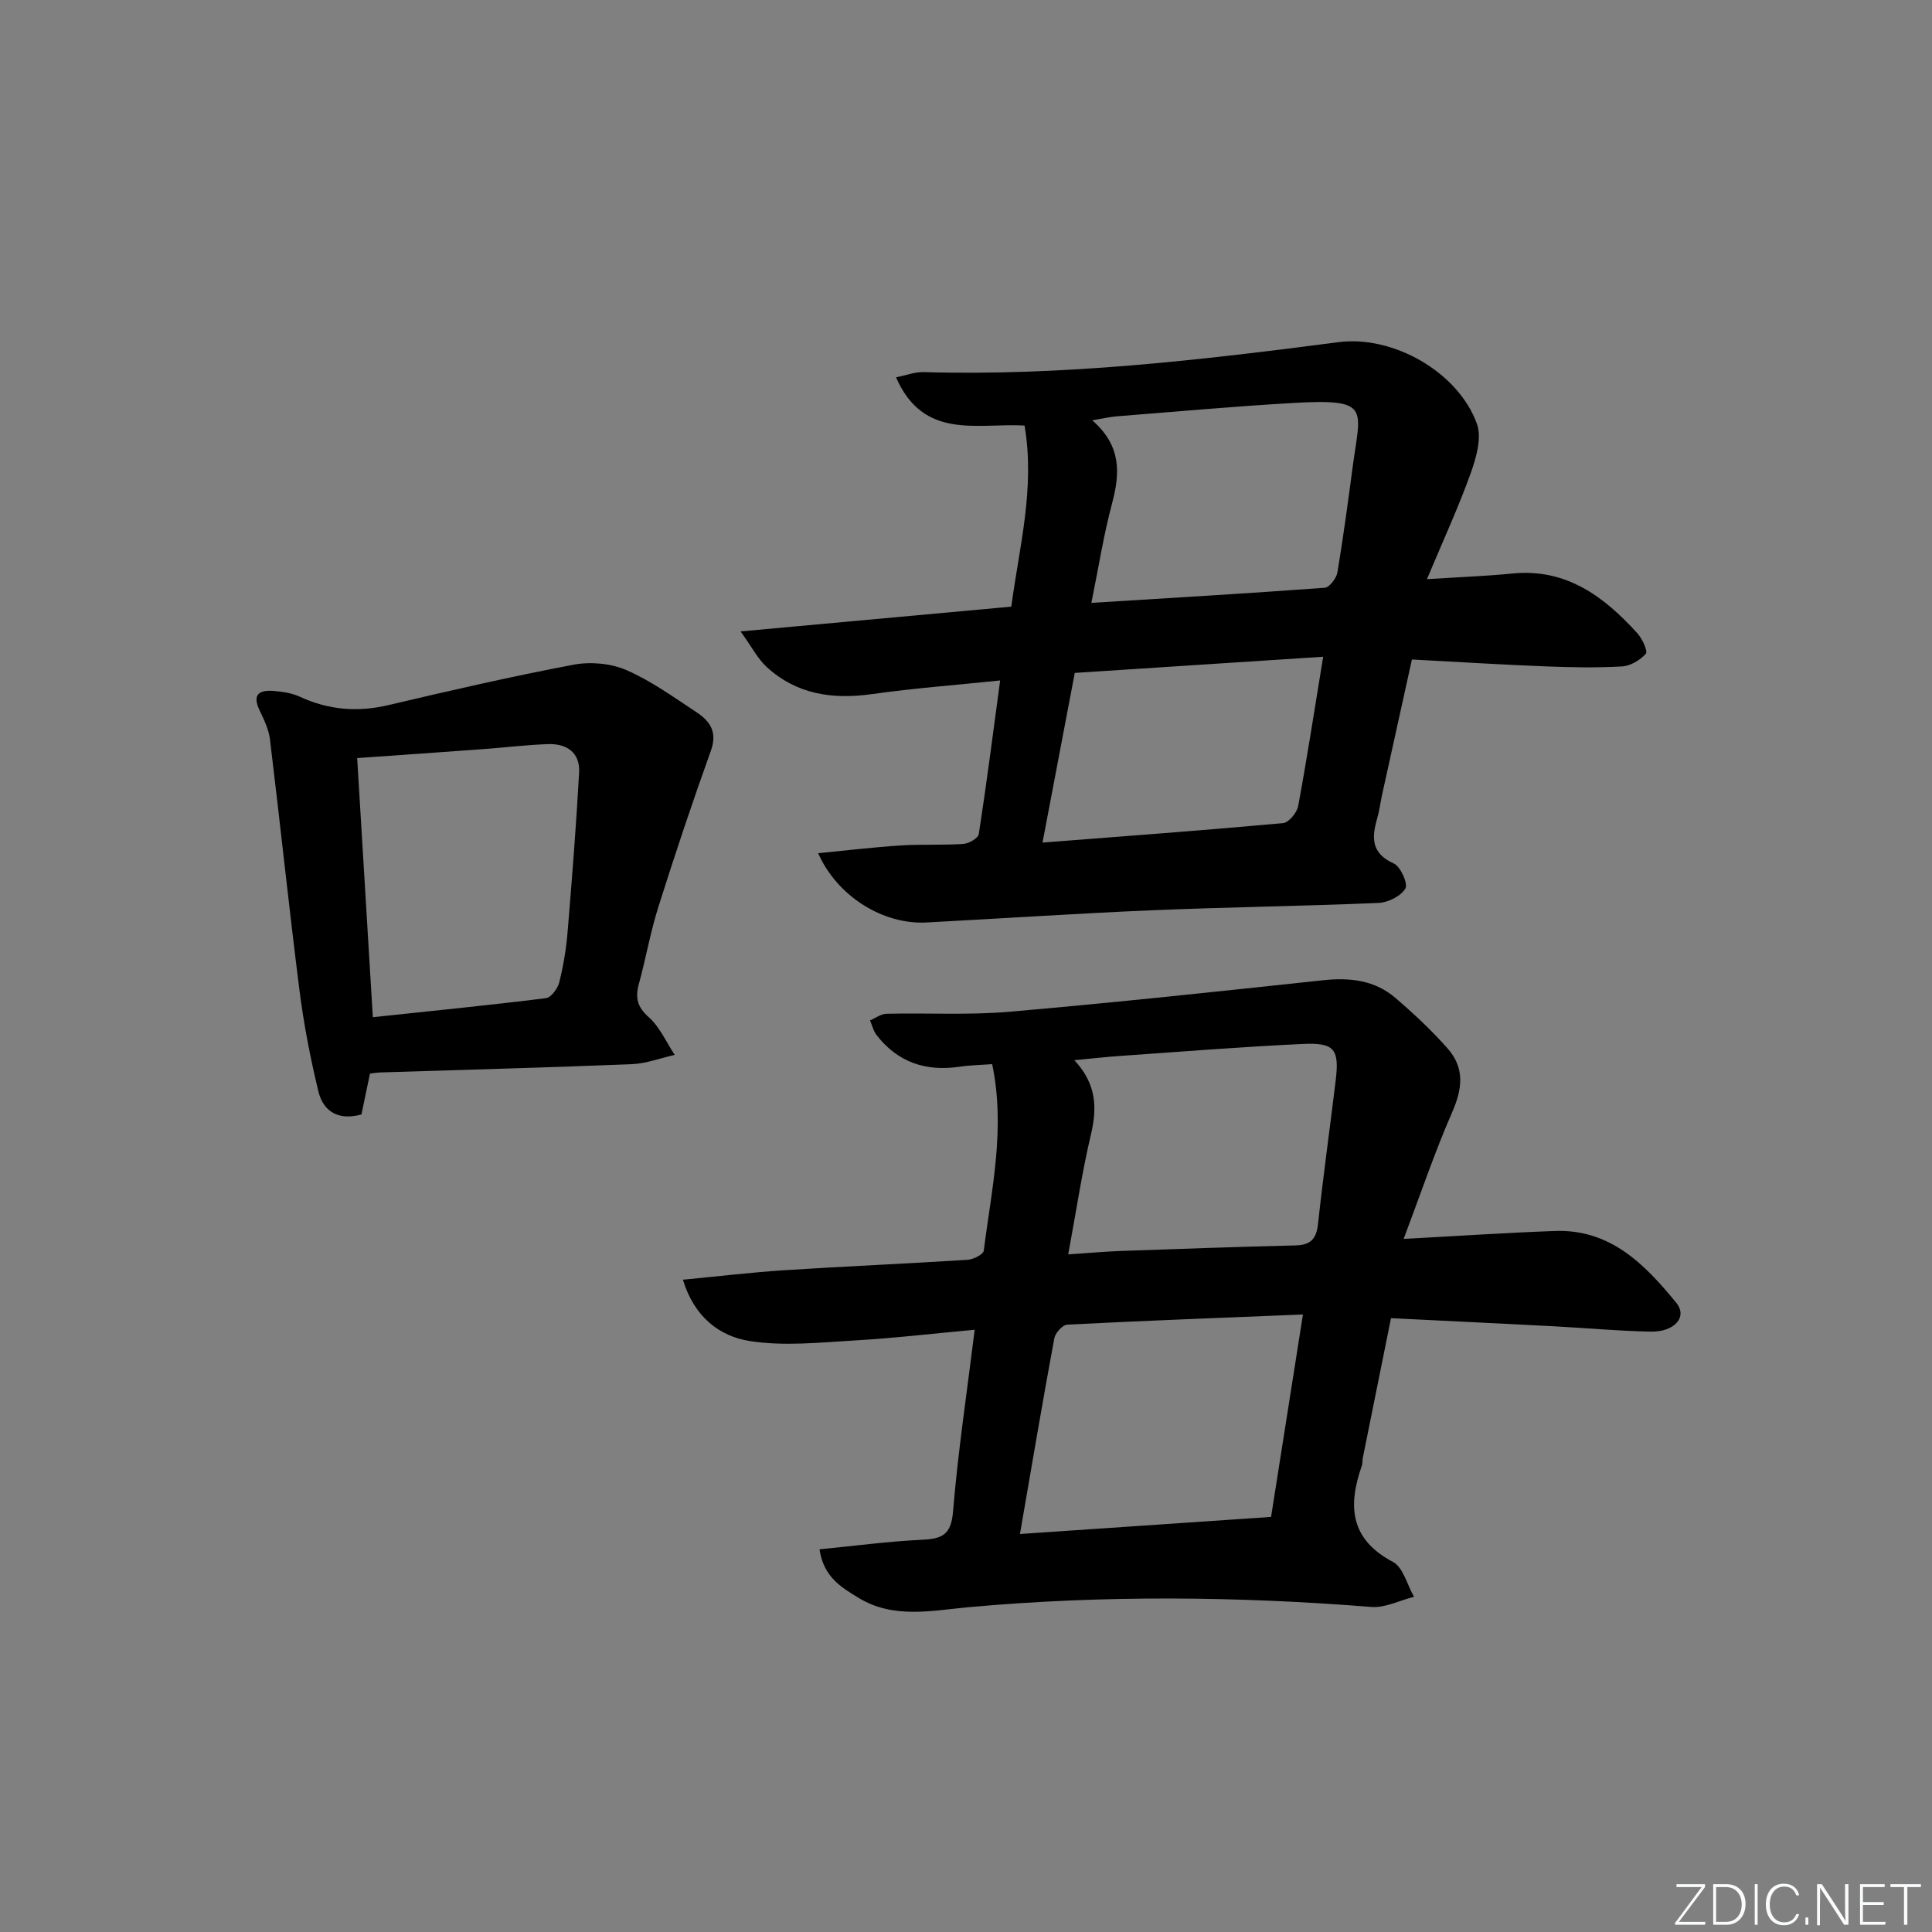
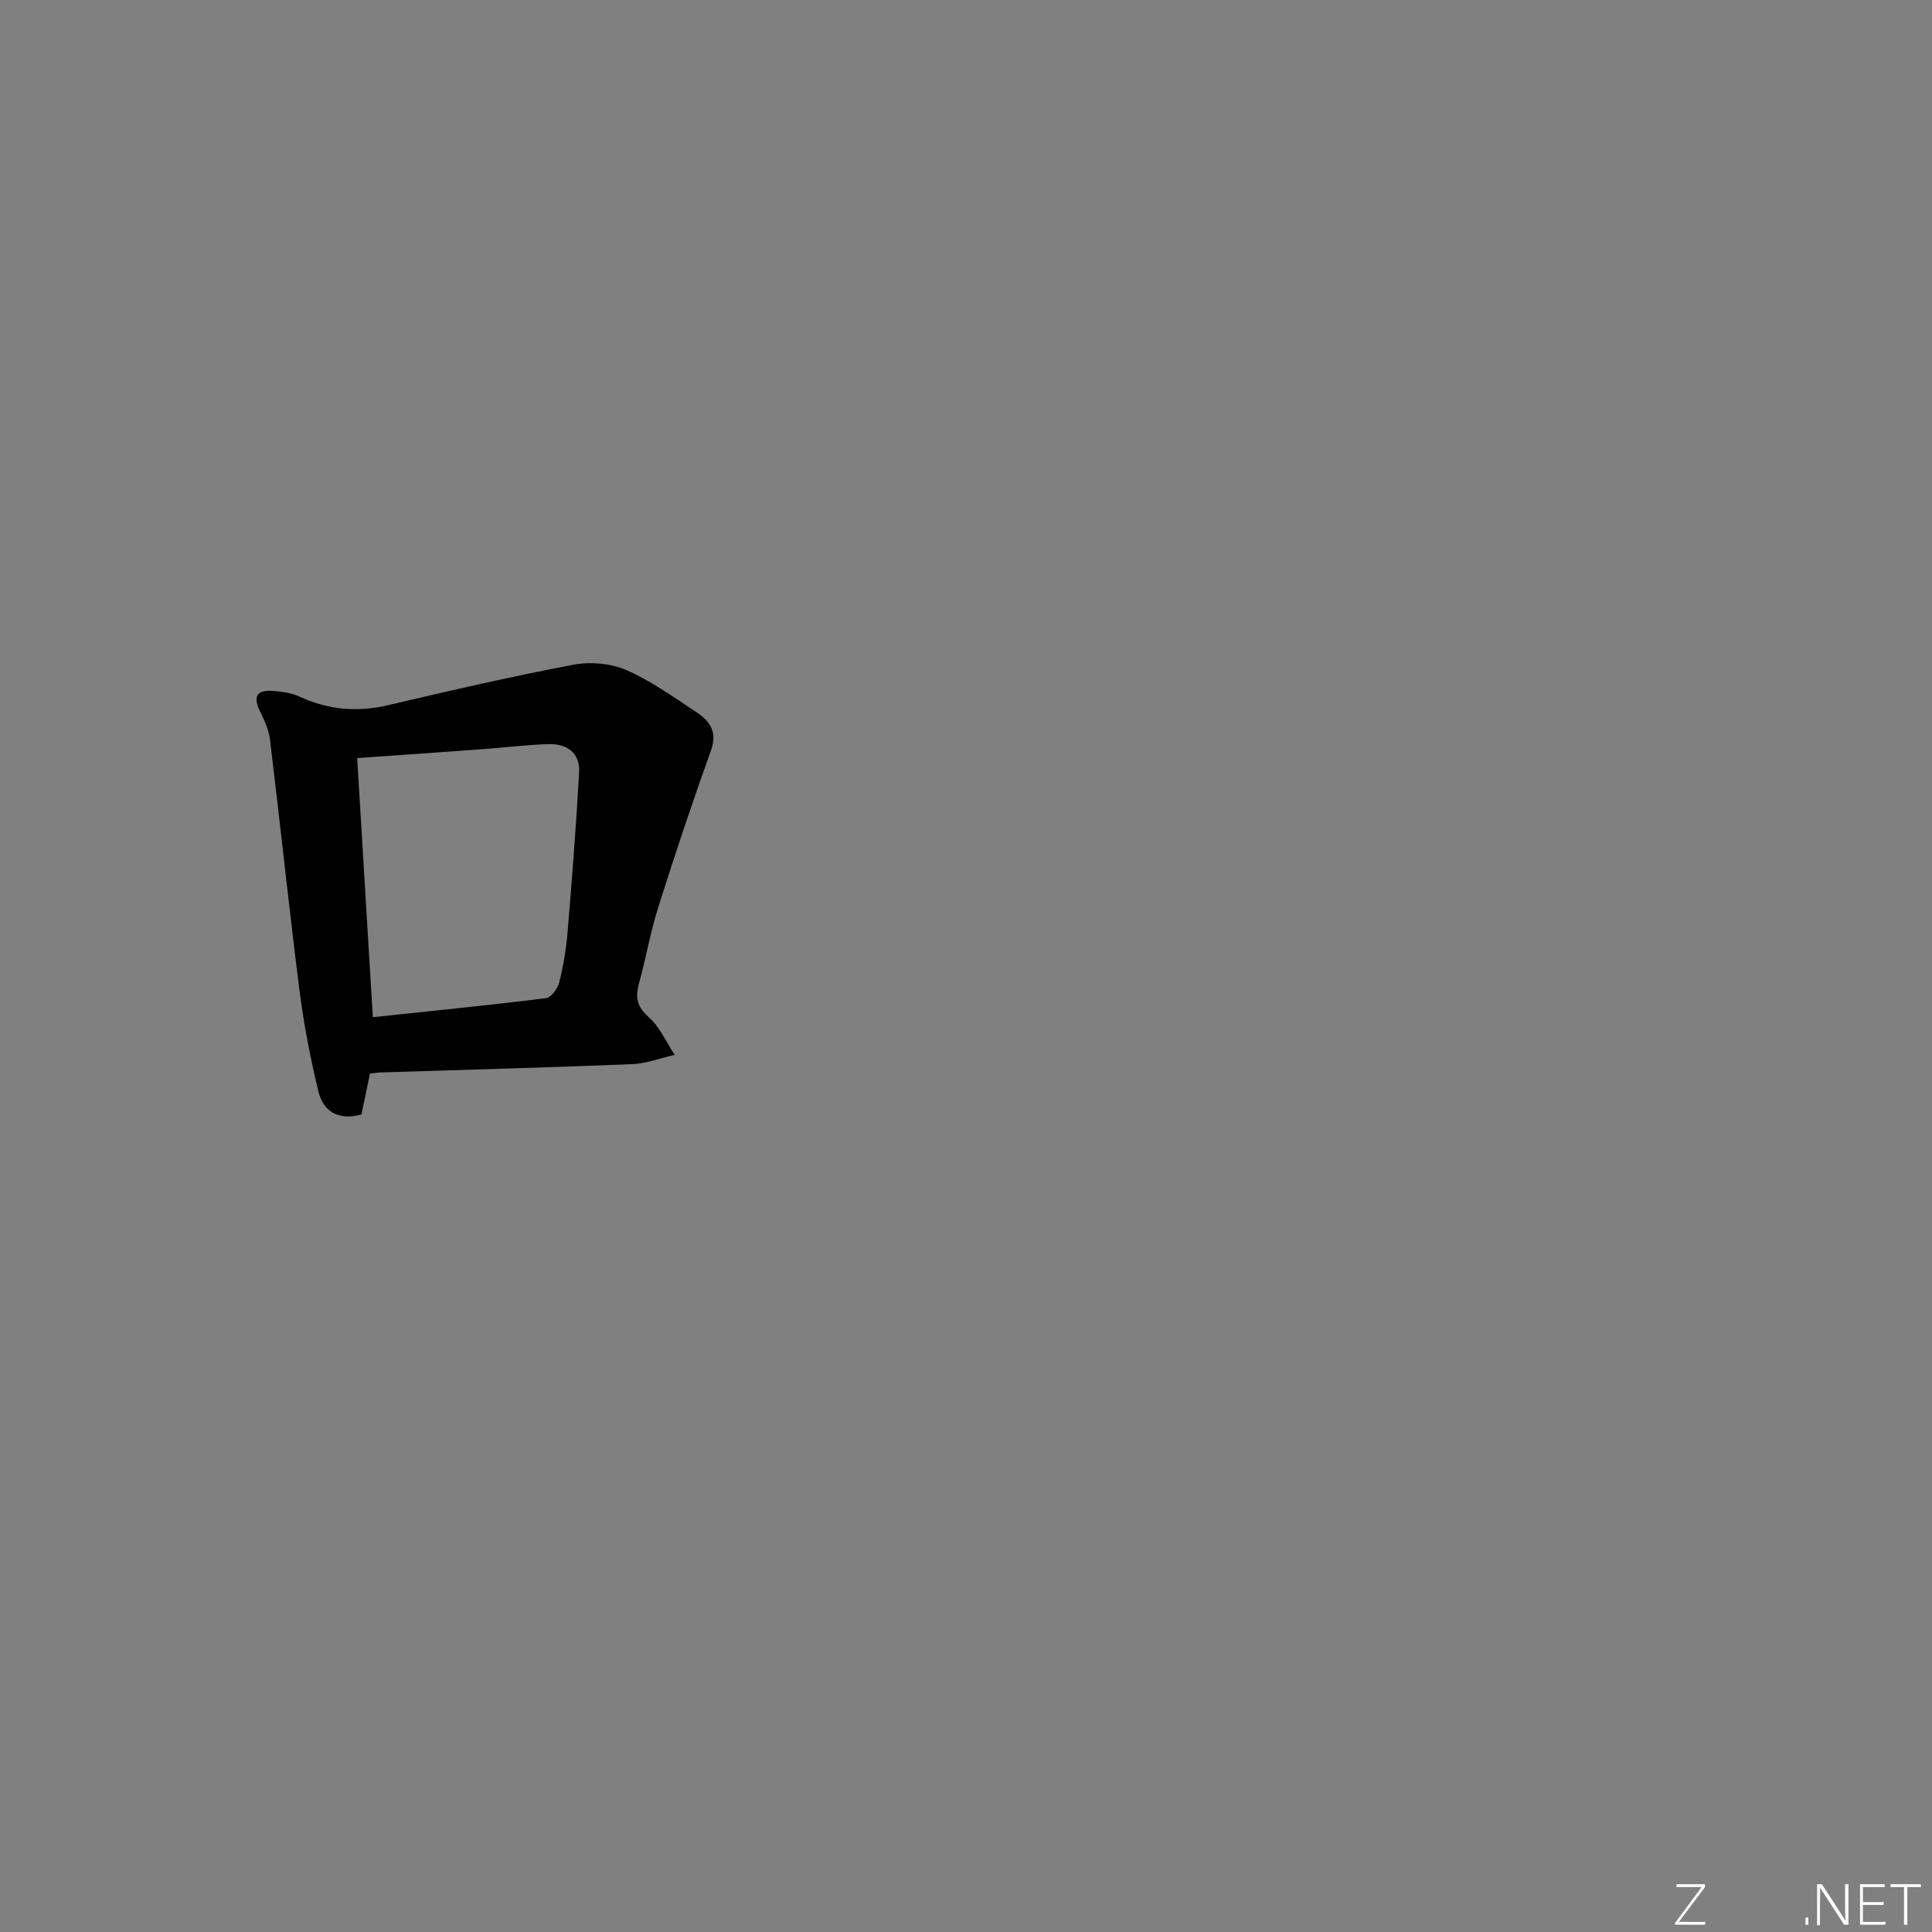
<svg xmlns="http://www.w3.org/2000/svg" enable-background="new 0 0 400 400" viewBox="0 0 400 400">
  <rect x="0" y="0" width="400" height="400" fill="#808080" stroke="none" />
  <g fill="#fafbfc">
    <path d="m346.9 398 5.4-7.3h-5.2v-.6h5.9v.6l-5.4 7.2h5.5l-.1.6h-6.2v-.5z" />
-     <path d="m354.7 390.1h2.8c2.3 0 3.9 1.6 3.9 4.1s-1.6 4.3-3.9 4.3h-2.8zm.6 7.8h2c2.2 0 3.3-1.6 3.3-3.6 0-1.8-1-3.6-3.3-3.6h-2z" />
-     <path d="m363.9 390.1v8.4h-.6v-8.4z" />
-     <path d="m372.5 396.3c-.4 1.3-1.4 2.3-3.2 2.3-2.4 0-3.7-1.9-3.7-4.3 0-2.3 1.2-4.3 3.7-4.3 1.8 0 2.9 1 3.2 2.4h-.6c-.4-1.1-1.1-1.8-2.5-1.8-2.1 0-3 1.9-3 3.7s.9 3.7 3 3.7c1.4 0 2.1-.7 2.5-1.7z" />
    <path d="m373.8 398.5v-1.5h.6v1.5z" />
    <path d="m376.2 398.5v-8.4h1c1.3 2 4.4 6.7 4.9 7.6-.1-1.2-.1-2.4-.1-3.8v-3.8h.7v8.4h-.9c-1.2-1.9-4.4-6.8-5-7.7.1 1.1 0 2.3 0 3.9v3.9h-.6z" />
    <path d="m390 394.4h-4.3v3.5h4.7l-.1.6h-5.2v-8.4h5.1v.6h-4.5v3.1h4.3z" />
    <path d="m394.2 390.7h-2.8v-.6h6.3v.6h-2.8v7.8h-.7z" />
  </g>
-   <path d="m290.61 256.5c11.8-.63 21.56-1.29 31.34-1.64 11.46-.41 18.62 6.93 25.11 14.88 2.38 2.92-.34 6.07-5.38 5.96-6.8-.14-13.58-.77-20.37-1.13-10.94-.57-21.88-1.09-33.32-1.66-2 9.92-3.93 19.46-5.85 29.01-.1.49-.01 1.03-.17 1.49-2.91 8.27-2.55 15.22 6.41 19.96 2.14 1.13 2.95 4.76 4.38 7.23-2.96.74-5.98 2.33-8.86 2.1-27.76-2.21-55.48-2.46-83.25.04-7.62.69-15.67 2.53-22.96-1.96-3.5-2.15-7.17-4.25-8.02-10.01 7.23-.71 14.21-1.64 21.23-1.98 4.1-.19 6.01-.98 6.41-5.78 1.02-12.38 2.88-24.69 4.49-37.7-8.54.78-16.71 1.75-24.91 2.22-7.23.42-14.64 1.23-21.69.11-6.17-.97-11.46-4.91-13.81-12.69 7.41-.71 14.24-1.53 21.09-1.97 12.61-.81 25.24-1.35 37.85-2.15 1.2-.08 3.25-1.1 3.35-1.89 1.59-12.63 4.53-25.22 1.74-38.62-2.23.17-4.5.2-6.72.53-7 1.04-12.83-.89-17.22-6.56-.66-.85-.91-2.02-1.35-3.03 1.14-.48 2.26-1.34 3.41-1.37 8.49-.2 17.03.31 25.47-.42 21.66-1.88 43.28-4.2 64.9-6.52 5.56-.6 10.71-.02 15 3.66 3.78 3.24 7.45 6.68 10.75 10.4 3.63 4.09 3.16 8.36.95 13.37-3.62 8.28-6.5 16.87-10 26.12zm-79.44 61.1c18.09-1.23 35.05-2.39 51.99-3.54 2.25-14.31 4.38-27.82 6.6-41.91-16.65.68-32.73 1.28-48.79 2.1-.97.05-2.47 1.7-2.68 2.8-2.42 13.03-4.62 26.1-7.12 40.55zm9.99-57.89c4.11-.27 7.37-.58 10.64-.7 12.14-.43 24.27-.87 36.41-1.16 3.11-.08 4.33-1.31 4.67-4.42 1.07-9.9 2.45-19.76 3.65-29.64.8-6.56-.19-7.96-6.82-7.65-12.61.59-25.21 1.6-37.81 2.48-2.85.2-5.69.52-9.47.88 4.63 4.97 4.74 9.91 3.42 15.45-1.86 7.87-3.04 15.91-4.69 24.76z" fill="#010000" />
-   <path d="m169.39 176.65c6.08-.59 11.58-1.26 17.11-1.61 4.32-.28 8.67-.02 12.98-.32 1.14-.08 3.04-1.18 3.17-2.04 1.59-10.3 2.92-20.65 4.42-31.8-9.14.95-17.85 1.6-26.49 2.82-8.18 1.15-15.63.1-21.86-5.62-1.81-1.66-2.99-4.02-5.39-7.35 19.63-1.8 37.61-3.44 56.05-5.13 1.63-12.3 4.96-24.52 2.74-37.5-9.8-.55-20.9 3.09-26.61-9.98 2.11-.42 3.91-1.13 5.69-1.08 28.86.84 57.42-2.49 85.94-6.2 11.2-1.46 24.73 6.12 28.64 16.9 1.05 2.91-.15 7.05-1.3 10.27-2.56 7.12-5.74 14.01-9.05 21.9 6.84-.44 12.28-.63 17.68-1.17 11.17-1.11 18.96 4.75 25.88 12.36 1.02 1.13 2.22 3.72 1.76 4.25-1.17 1.34-3.2 2.53-4.96 2.63-5.31.3-10.66.19-15.98-.02-8.94-.35-17.88-.91-27.49-1.42-2.07 9.41-4.14 18.74-6.19 28.08-.35 1.62-.55 3.27-1.01 4.86-1.15 3.97-1.23 7.2 3.44 9.29 1.41.63 2.99 4.18 2.41 5.18-.92 1.58-3.57 2.9-5.54 2.99-15.62.67-31.26.86-46.89 1.52-15.6.66-31.19 1.71-46.78 2.53-8.81.46-18.37-5.3-22.37-14.34zm56.57-51.83c16.57-1.03 32.45-1.96 48.31-3.13.98-.07 2.42-1.97 2.63-3.19 1.23-7.35 2.21-14.75 3.2-22.14 1.6-11.94 3.76-13.88-12.72-12.91-12.09.71-24.15 1.79-36.23 2.75-1.34.11-2.66.43-5.01.82 6.09 5.33 5.75 10.98 4.11 17.17-1.75 6.54-2.8 13.27-4.29 20.63zm47.99 11.15c-17.5 1.14-34.31 2.23-51.43 3.35-2.21 11.61-4.35 22.92-6.68 35.13 17.09-1.33 33.46-2.54 49.81-4.03 1.17-.11 2.86-2.15 3.12-3.52 1.81-9.76 3.32-19.57 5.18-30.93z" fill="#010000" />
  <path d="m76.6 222.27c-.62 2.95-1.19 5.67-1.77 8.47-4.7 1.29-7.88-.52-8.92-4.81-1.66-6.89-3.02-13.9-3.91-20.93-2.19-17.27-4-34.59-6.1-51.88-.25-2.07-1.23-4.12-2.15-6.04-1.65-3.44.06-4.27 3-4.02 1.8.16 3.71.44 5.33 1.19 5.95 2.75 11.95 3.24 18.36 1.73 12.72-3 25.46-5.93 38.3-8.36 3.49-.66 7.71-.29 10.93 1.11 5.14 2.23 9.8 5.61 14.52 8.72 2.78 1.83 4.39 4.08 3 7.95-3.85 10.72-7.46 21.53-10.89 32.39-1.65 5.21-2.58 10.65-4.03 15.93-.78 2.84-.35 4.75 2.05 6.88 2.29 2.04 3.62 5.16 5.37 7.8-2.95.66-5.88 1.8-8.85 1.92-17.28.7-34.57 1.16-51.86 1.71-.79.01-1.58.16-2.38.24zm-2.65-65.32c1.09 18.08 2.16 35.76 3.24 53.65 12.2-1.3 24.04-2.47 35.84-3.94 1.07-.13 2.43-1.98 2.75-3.26.85-3.36 1.43-6.83 1.72-10.29.92-11.04 1.79-22.09 2.4-33.15.23-4.13-2.55-6.03-6.42-5.9-4.47.15-8.93.71-13.39 1.03-8.42.63-16.85 1.21-26.14 1.86z" fill="#010000" />
</svg>